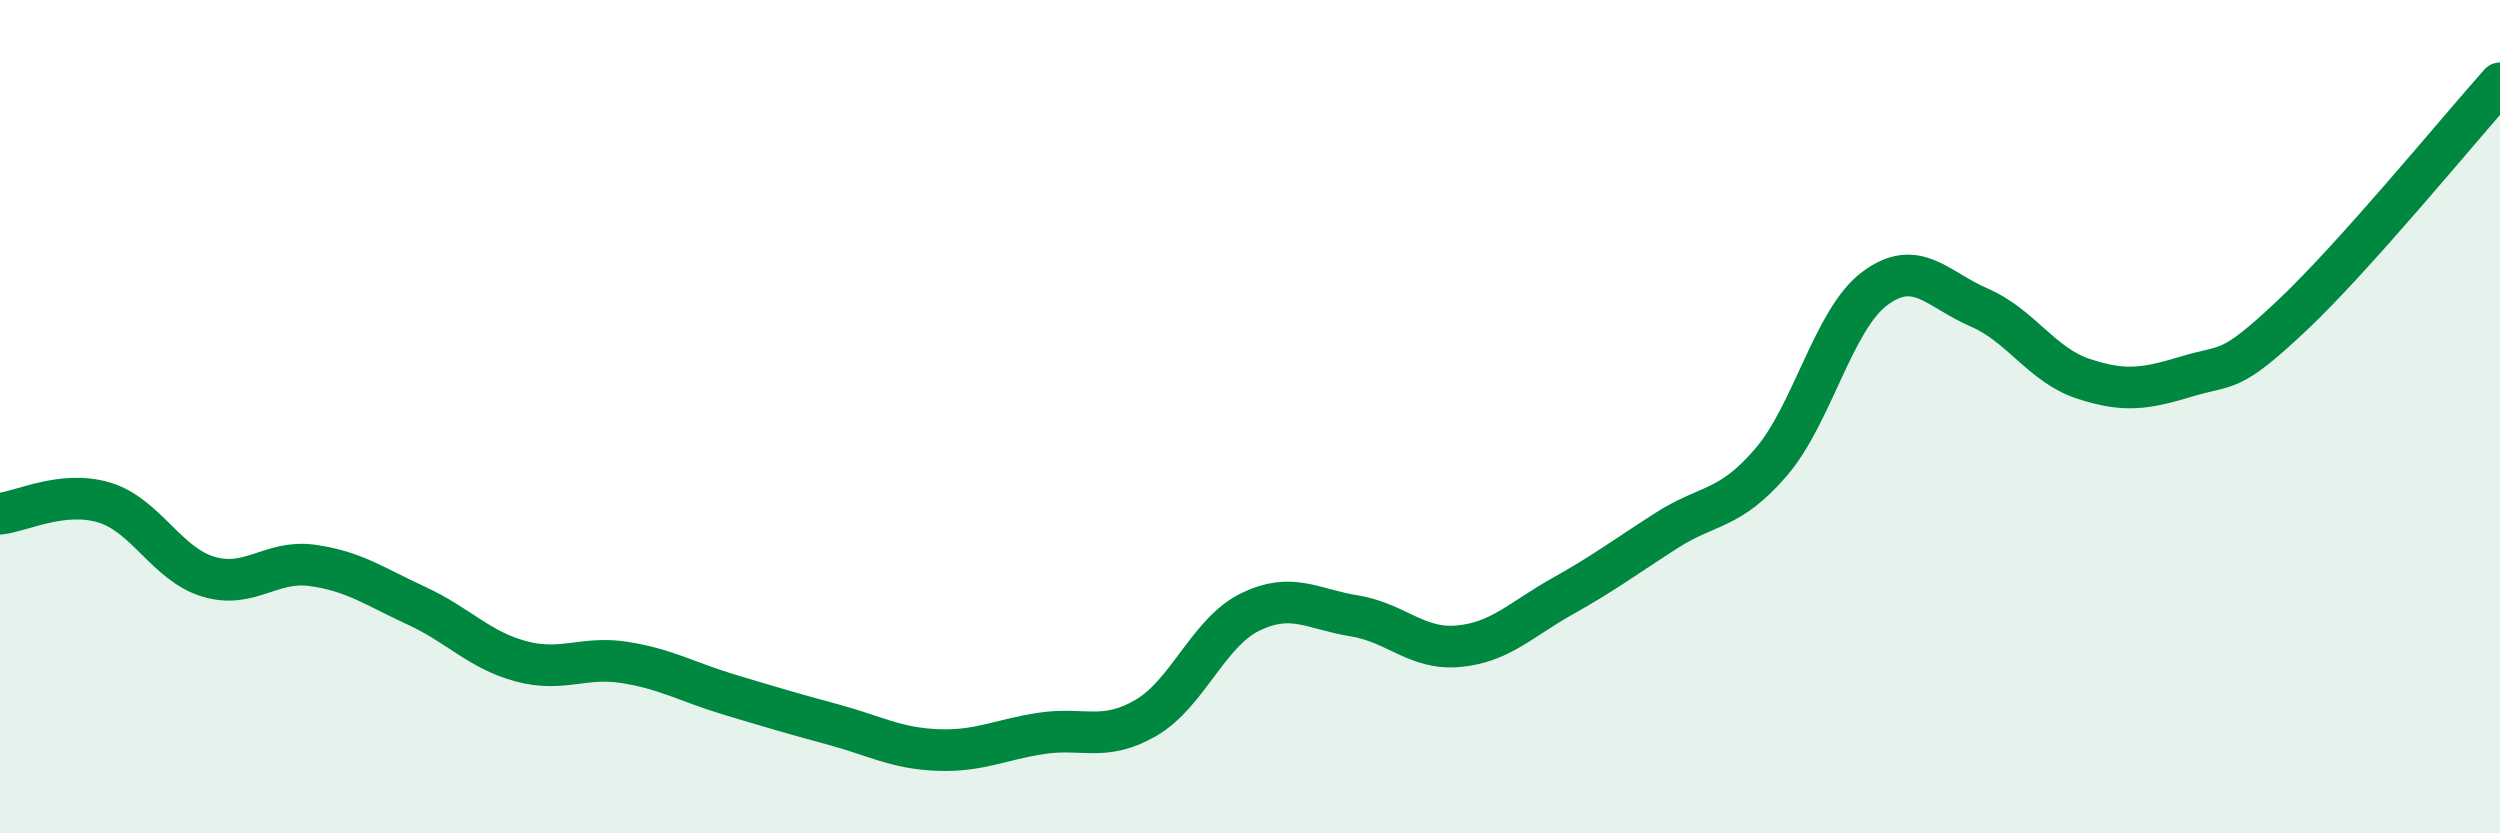
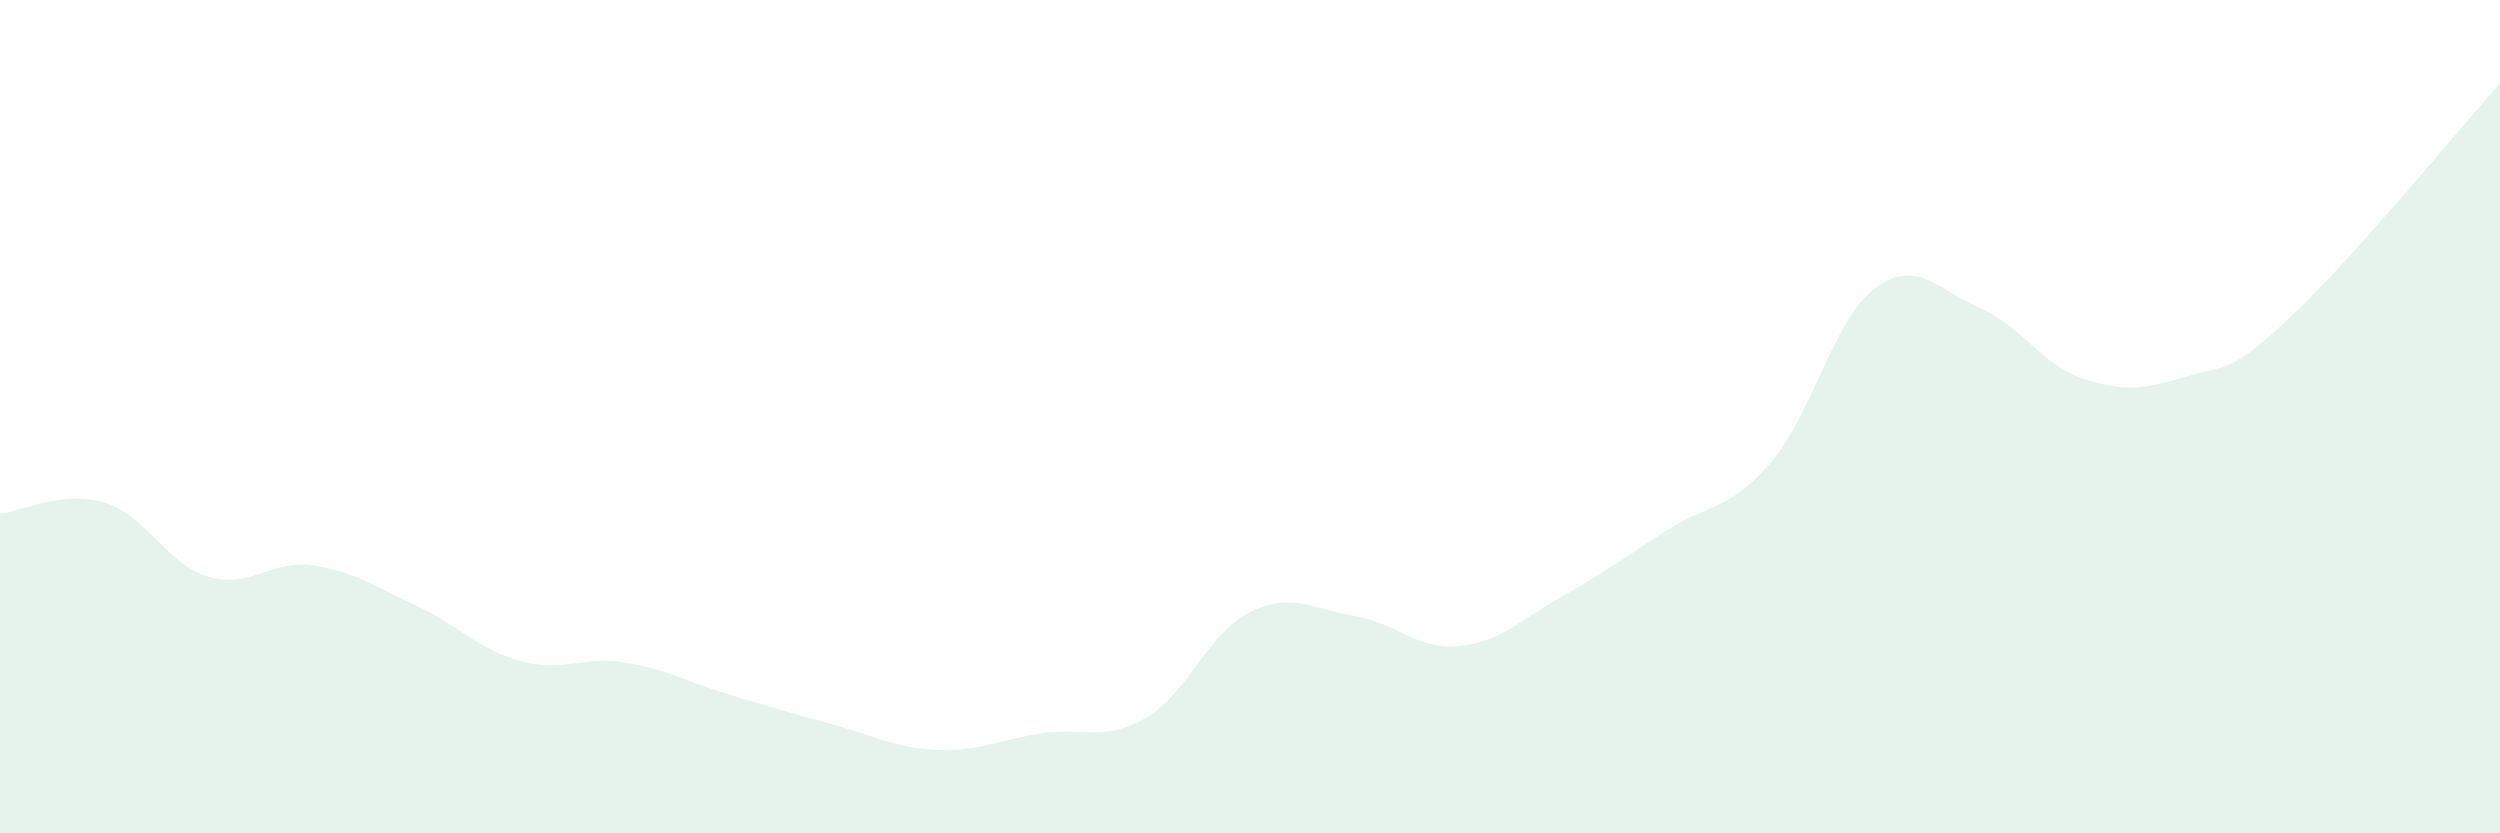
<svg xmlns="http://www.w3.org/2000/svg" width="60" height="20" viewBox="0 0 60 20">
  <path d="M 0,12.33 C 0.5,12.28 1.5,11.76 2.5,12.06 C 3.5,12.36 4,13.54 5,13.84 C 6,14.14 6.5,13.43 7.5,13.57 C 8.5,13.71 9,14.08 10,14.54 C 11,15 11.5,15.6 12.5,15.87 C 13.5,16.14 14,15.74 15,15.9 C 16,16.06 16.5,16.37 17.5,16.67 C 18.5,16.97 19,17.12 20,17.39 C 21,17.66 21.5,17.96 22.5,18 C 23.5,18.04 24,17.75 25,17.6 C 26,17.45 26.5,17.81 27.5,17.23 C 28.5,16.65 29,15.18 30,14.69 C 31,14.2 31.5,14.62 32.5,14.78 C 33.5,14.94 34,15.6 35,15.51 C 36,15.42 36.5,14.87 37.5,14.31 C 38.5,13.75 39,13.37 40,12.73 C 41,12.09 41.5,12.26 42.5,11.1 C 43.5,9.94 44,7.66 45,6.92 C 46,6.18 46.5,6.95 47.5,7.38 C 48.5,7.81 49,8.76 50,9.09 C 51,9.42 51.5,9.33 52.5,9.03 C 53.5,8.73 53.5,8.99 55,7.58 C 56.5,6.17 59,3.12 60,2L60 20L0 20Z" fill="#008740" opacity="0.1" stroke-linecap="round" stroke-linejoin="round" />
-   <path d="M 0,12.33 C 0.5,12.28 1.5,11.76 2.5,12.06 C 3.5,12.36 4,13.54 5,13.84 C 6,14.14 6.5,13.43 7.5,13.57 C 8.5,13.71 9,14.08 10,14.54 C 11,15 11.5,15.6 12.5,15.87 C 13.5,16.14 14,15.74 15,15.9 C 16,16.06 16.5,16.37 17.5,16.67 C 18.5,16.97 19,17.12 20,17.39 C 21,17.66 21.5,17.96 22.5,18 C 23.5,18.04 24,17.75 25,17.6 C 26,17.45 26.5,17.81 27.5,17.23 C 28.5,16.65 29,15.18 30,14.69 C 31,14.2 31.5,14.62 32.5,14.78 C 33.5,14.94 34,15.6 35,15.51 C 36,15.42 36.5,14.87 37.5,14.31 C 38.5,13.75 39,13.37 40,12.73 C 41,12.09 41.5,12.26 42.5,11.1 C 43.5,9.94 44,7.66 45,6.92 C 46,6.18 46.5,6.95 47.5,7.38 C 48.5,7.81 49,8.76 50,9.09 C 51,9.42 51.5,9.33 52.5,9.03 C 53.5,8.73 53.5,8.99 55,7.58 C 56.5,6.17 59,3.12 60,2" stroke="#008740" stroke-width="1" fill="none" stroke-linecap="round" stroke-linejoin="round" />
</svg>